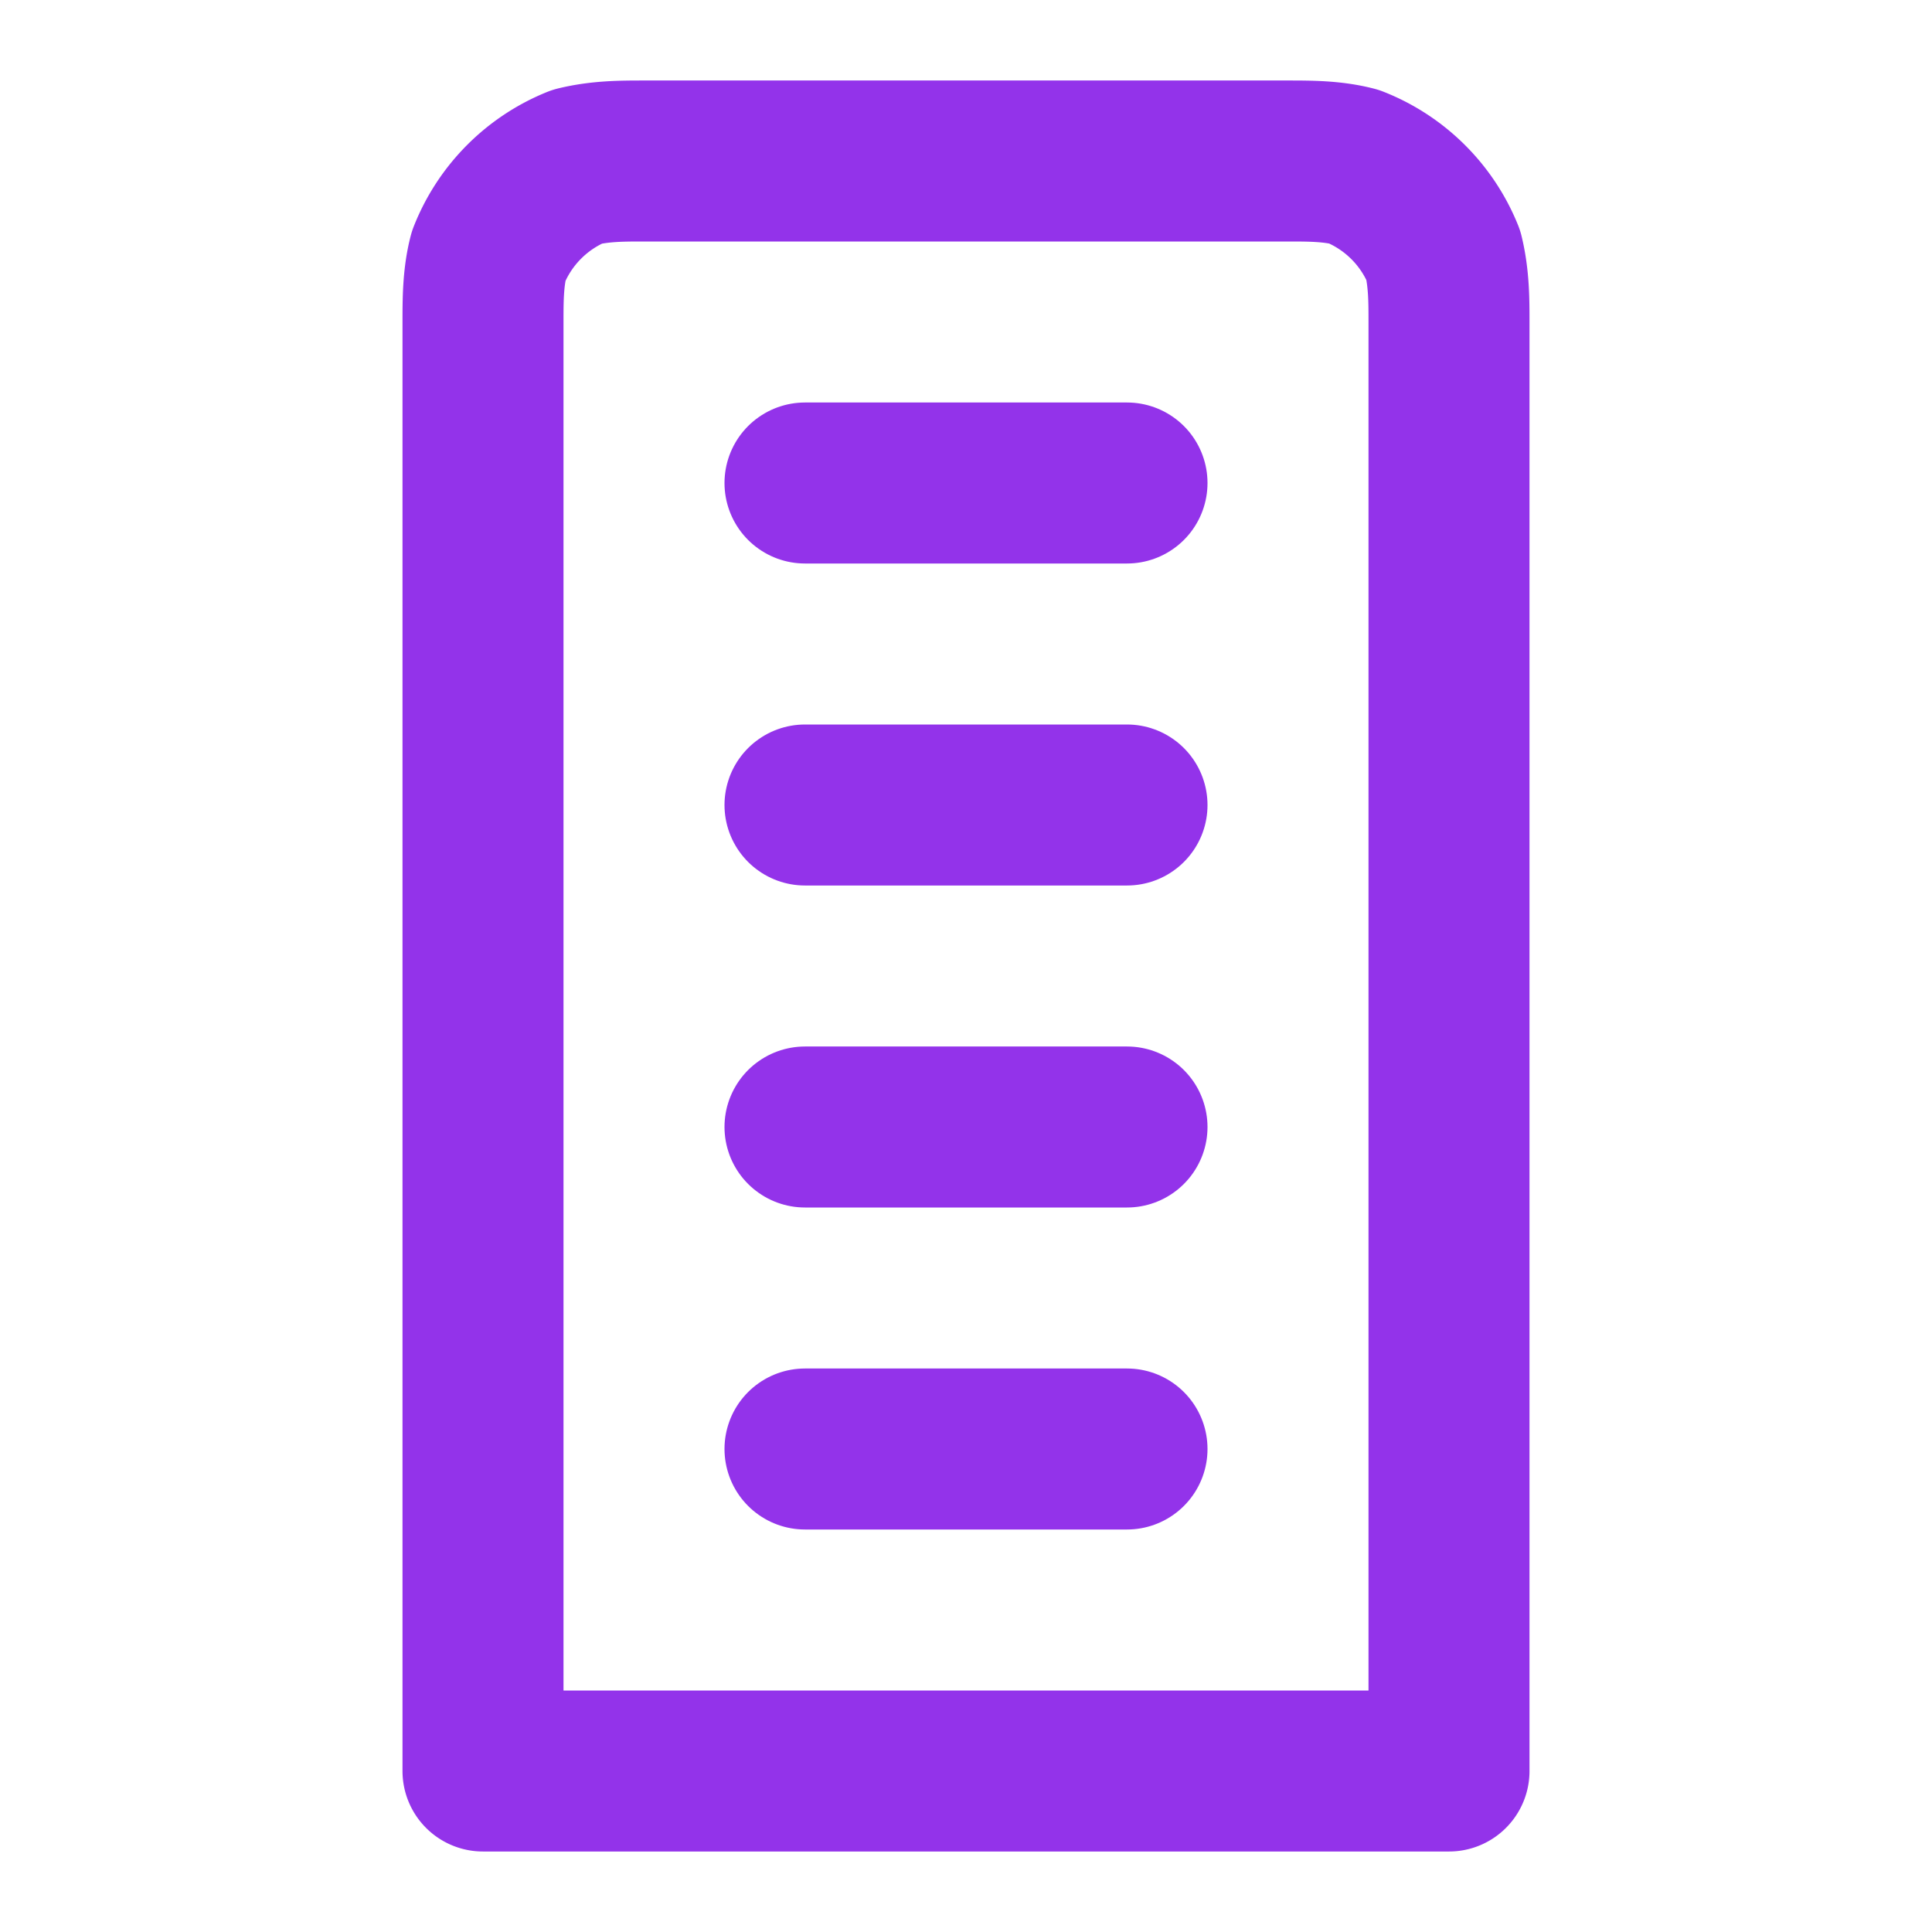
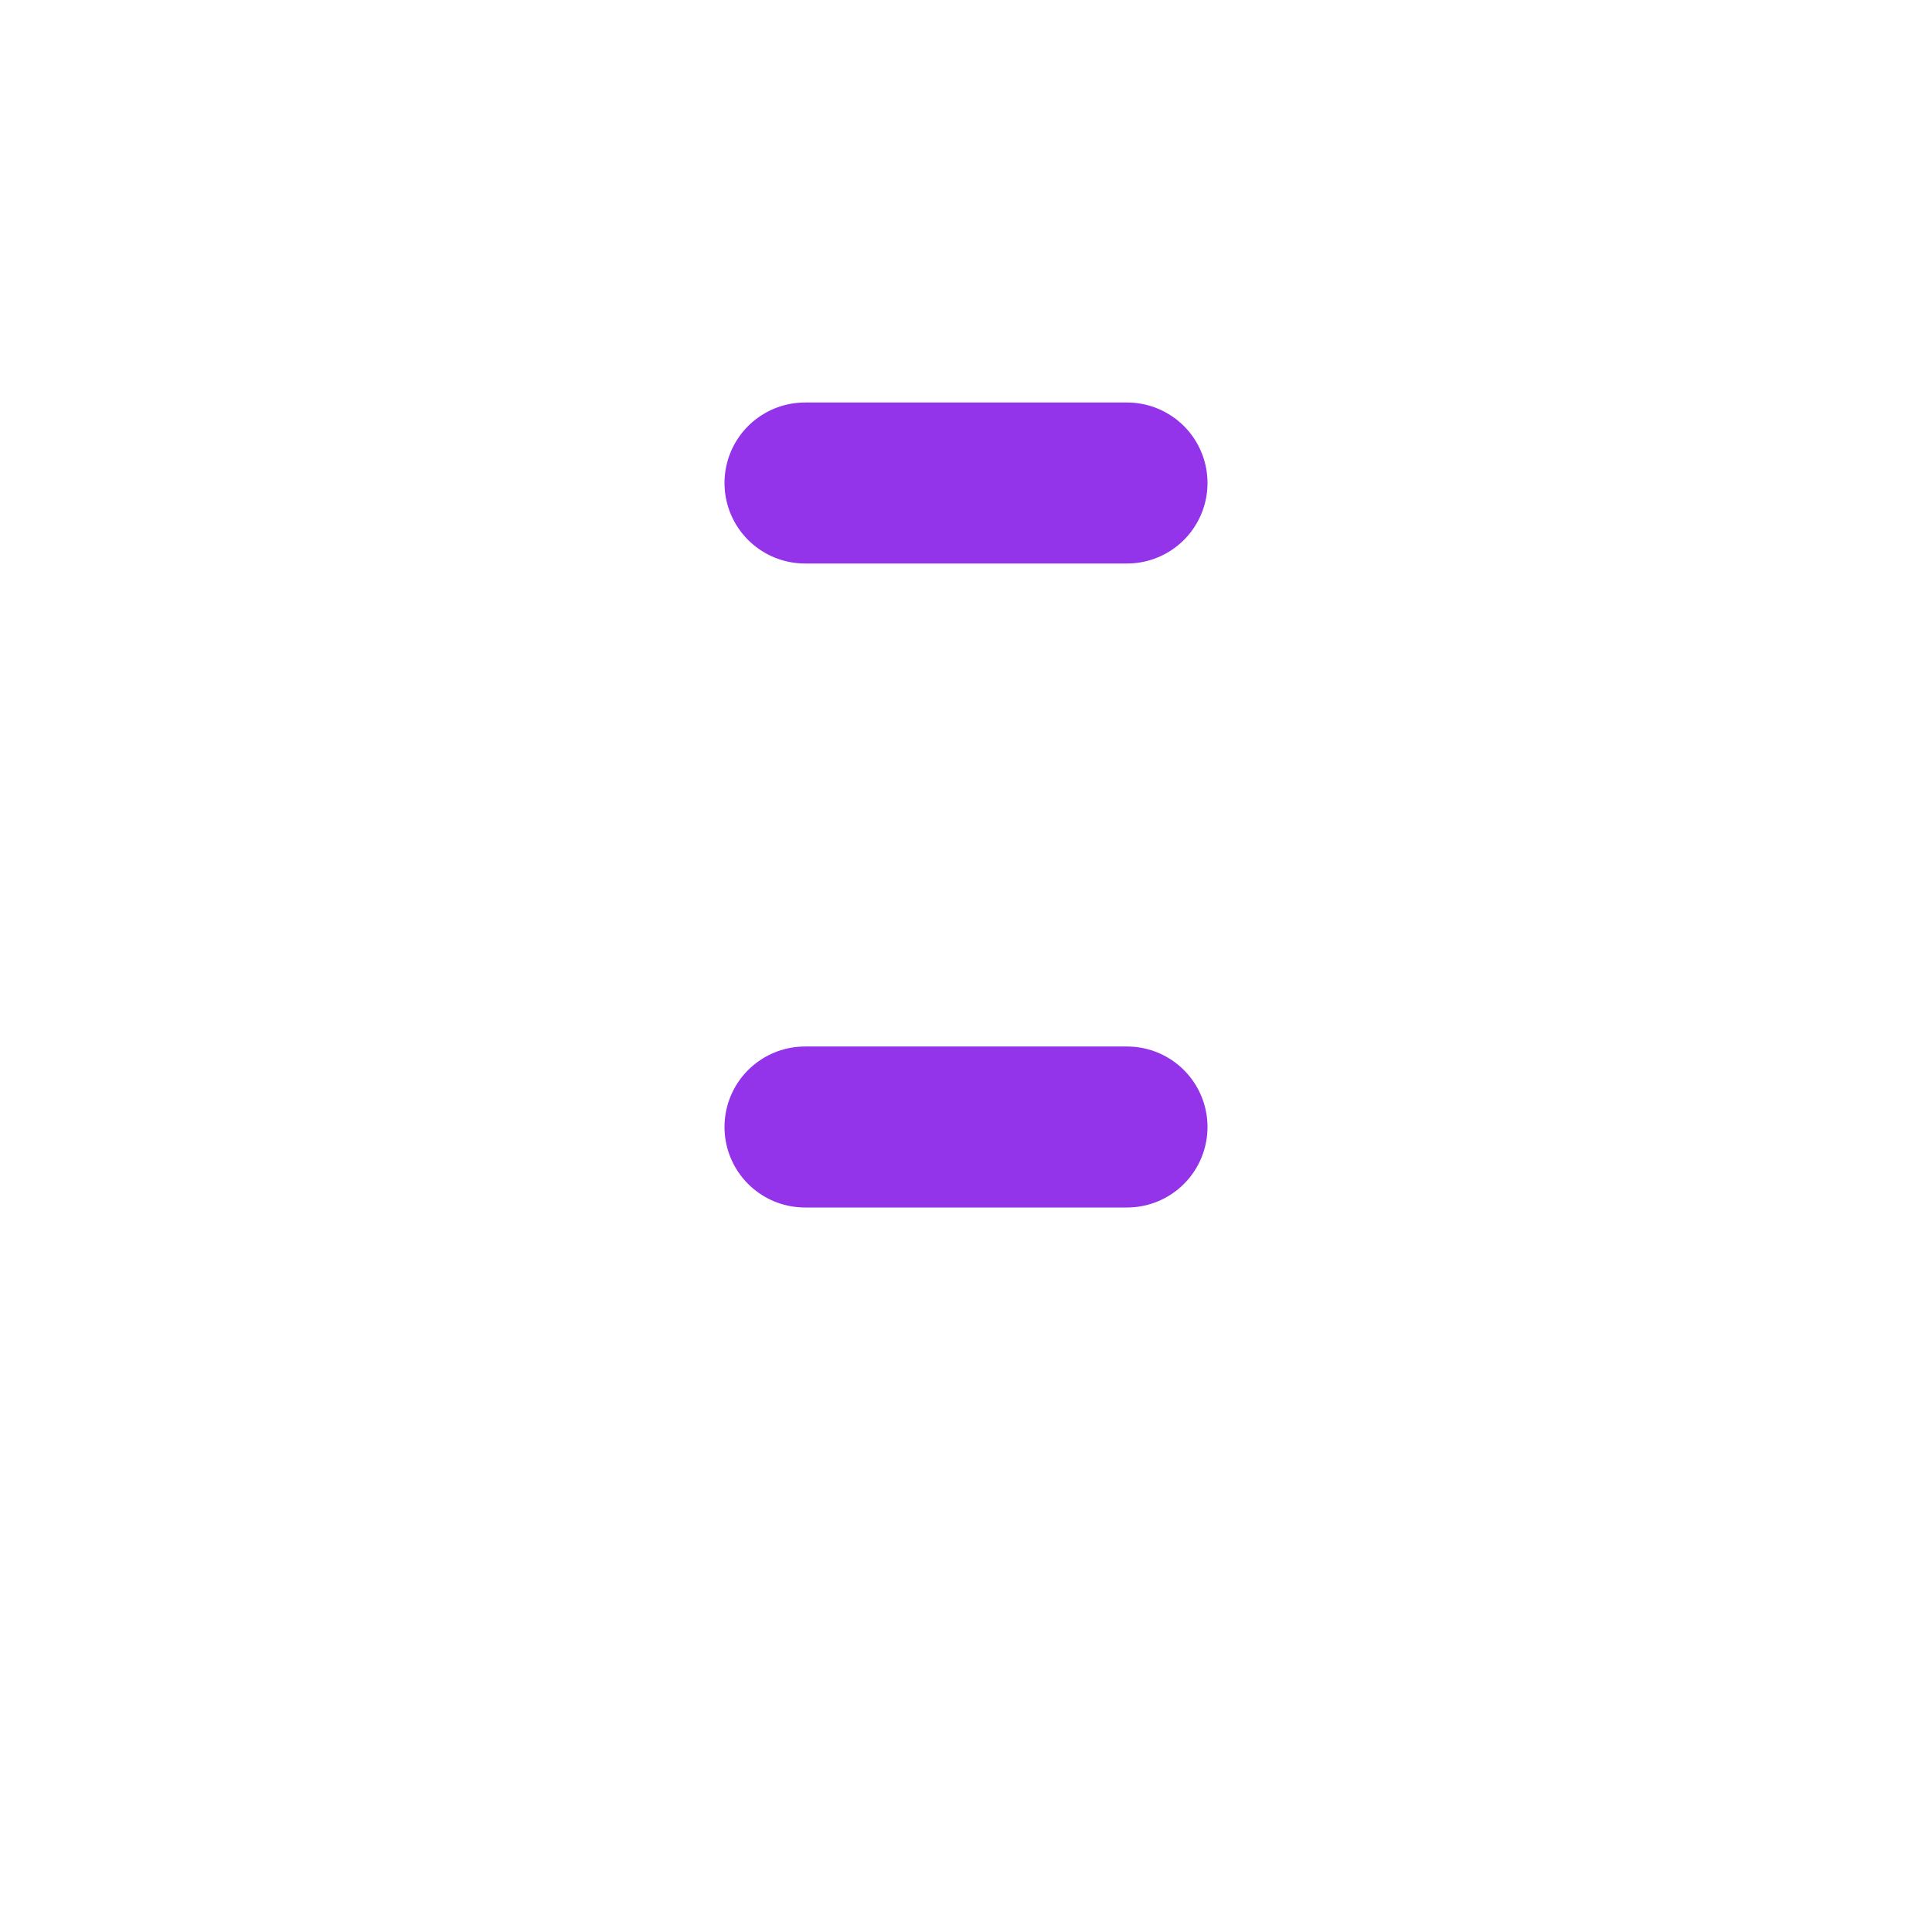
<svg xmlns="http://www.w3.org/2000/svg" width="24" height="24" viewBox="0 0 24 24" fill="none" stroke="#9333ea" stroke-width="2" stroke-linecap="round" stroke-linejoin="round">
-   <path d="M6 22V4c0-.27 0-.55.07-.82a1.98 1.98 0 0 1 1.1-1.11C7.46 2 7.73 2 8 2h8c.27 0 .55 0 .82.07a1.98 1.98 0 0 1 1.11 1.1C18 3.46 18 3.73 18 4v18H6Z" />
  <path d="M10 6h4" />
-   <path d="M10 10h4" />
  <path d="M10 14h4" />
-   <path d="M10 18h4" />
</svg>